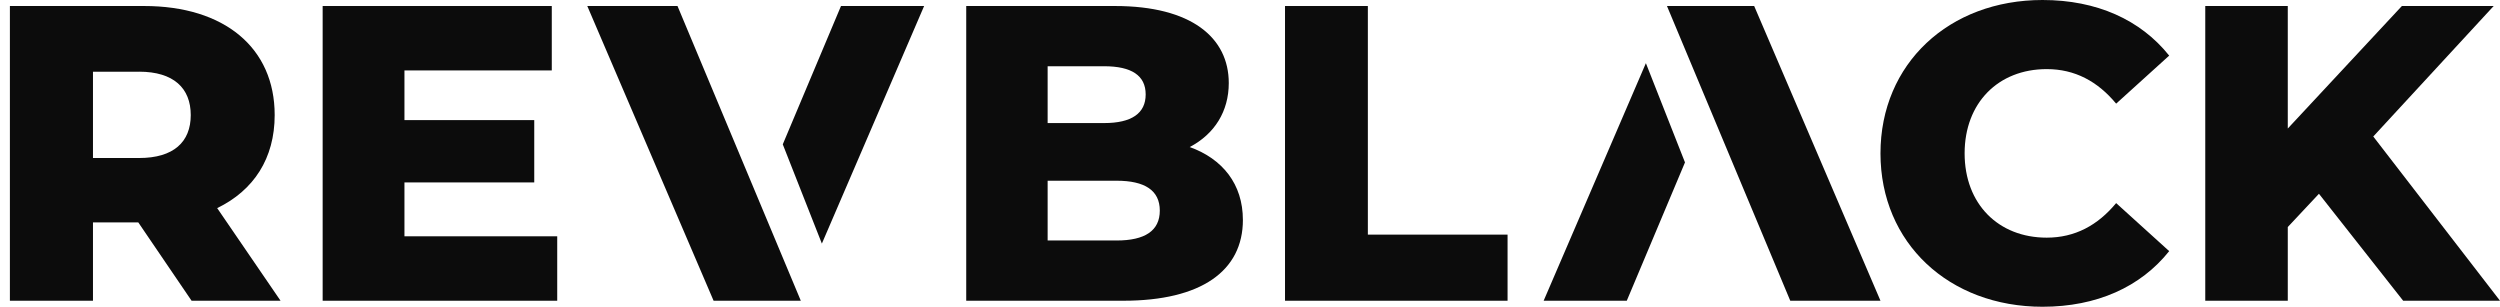
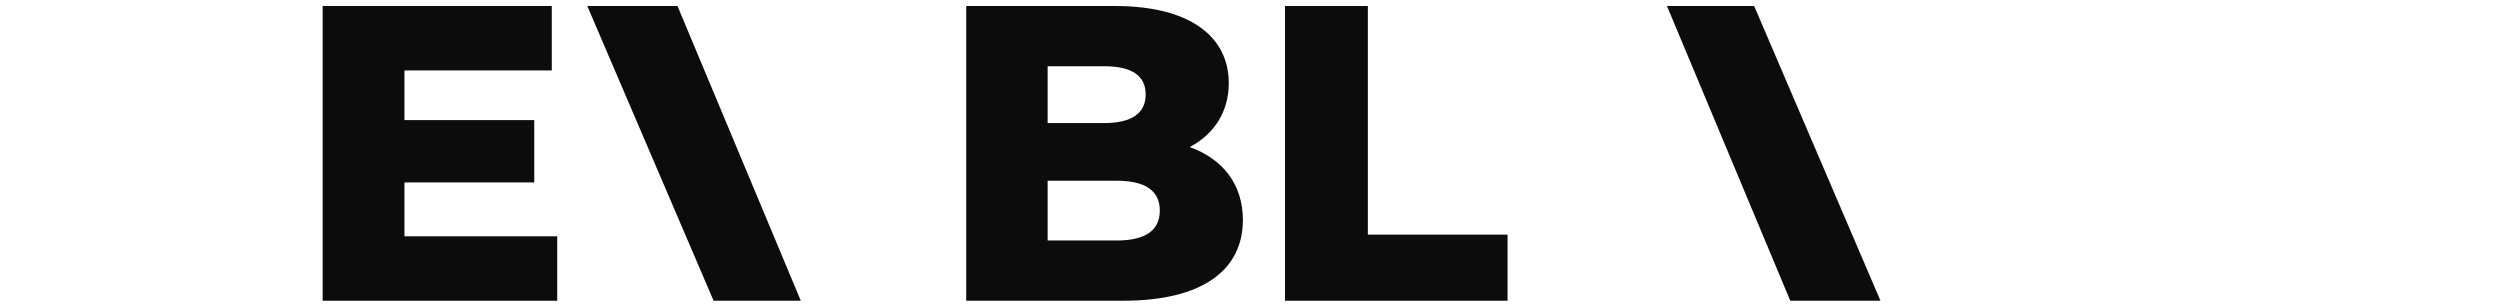
<svg xmlns="http://www.w3.org/2000/svg" width="163" height="20" viewBox="0 0 163 20" fill="none">
-   <path d="M9.017 14.502H6.062V19.608H0.645V0.392H9.4C14.625 0.392 17.909 3.108 17.909 7.502C17.909 10.33 16.541 12.415 14.16 13.569L18.292 19.608H12.491L9.017 14.502ZM9.072 4.675H6.062V10.302H9.072C11.315 10.302 12.437 9.259 12.437 7.502C12.437 5.745 11.315 4.674 9.072 4.674V4.675Z" fill="#0C0C0C" />
  <path d="M116.725 19.608L122.607 19.608L114.372 0.392L108.686 0.392L116.725 19.608Z" fill="#0C0C0C" />
-   <path d="M106.066 19.608L109.861 10.589L107.312 4.118L100.646 19.608L106.066 19.608Z" fill="#0C0C0C" />
  <path d="M44.173 0.392H38.291L46.526 19.608H52.213L44.173 0.392Z" fill="#0C0C0C" />
-   <path d="M54.833 0.392L51.037 9.411L53.586 15.882L60.253 0.392H54.833Z" fill="#0C0C0C" />
  <path d="M81.037 14.337C81.037 17.659 78.329 19.608 73.237 19.608H62.998V0.392H72.695C77.679 0.392 80.116 2.451 80.116 5.415C80.116 7.253 79.194 8.737 77.569 9.587C79.709 10.356 81.036 12.003 81.036 14.336L81.037 14.337ZM68.306 4.317V8.024H71.99C73.778 8.024 74.698 7.392 74.698 6.157C74.698 4.922 73.776 4.319 71.99 4.319H68.306V4.317ZM75.619 13.732C75.619 12.414 74.644 11.783 72.803 11.783H68.306V15.68H72.803C74.644 15.68 75.619 15.049 75.619 13.731V13.732Z" fill="#0C0C0C" />
  <path d="M83.783 0.392H89.184V15.297H98.293V19.608H83.783V0.392Z" fill="#0C0C0C" />
-   <path d="M122.607 10.002C122.607 4.149 127.08 0 133.172 0C136.712 0 139.565 1.292 141.431 3.626L137.973 6.758C136.766 5.303 135.283 4.506 133.445 4.506C130.289 4.506 128.093 6.704 128.093 10C128.093 13.296 130.289 15.495 133.445 15.495C135.283 15.495 136.766 14.697 137.973 13.242L141.431 16.374C139.565 18.71 136.712 20 133.172 20C127.08 20 122.607 15.851 122.607 9.999V10.002Z" fill="#0C0C0C" />
-   <path d="M151.195 12.635L149.163 14.803V19.608H143.783V0.392H149.163V8.38L156.603 0.392H162.588L154.737 8.9L162.999 19.606H156.685L151.195 12.633V12.635Z" fill="#0C0C0C" />
  <path d="M36.331 15.407V19.608H21.037V0.392H35.976V4.592H26.37V7.831H34.833V11.894H26.37V15.407H36.33H36.331Z" fill="#0C0C0C" />
</svg>